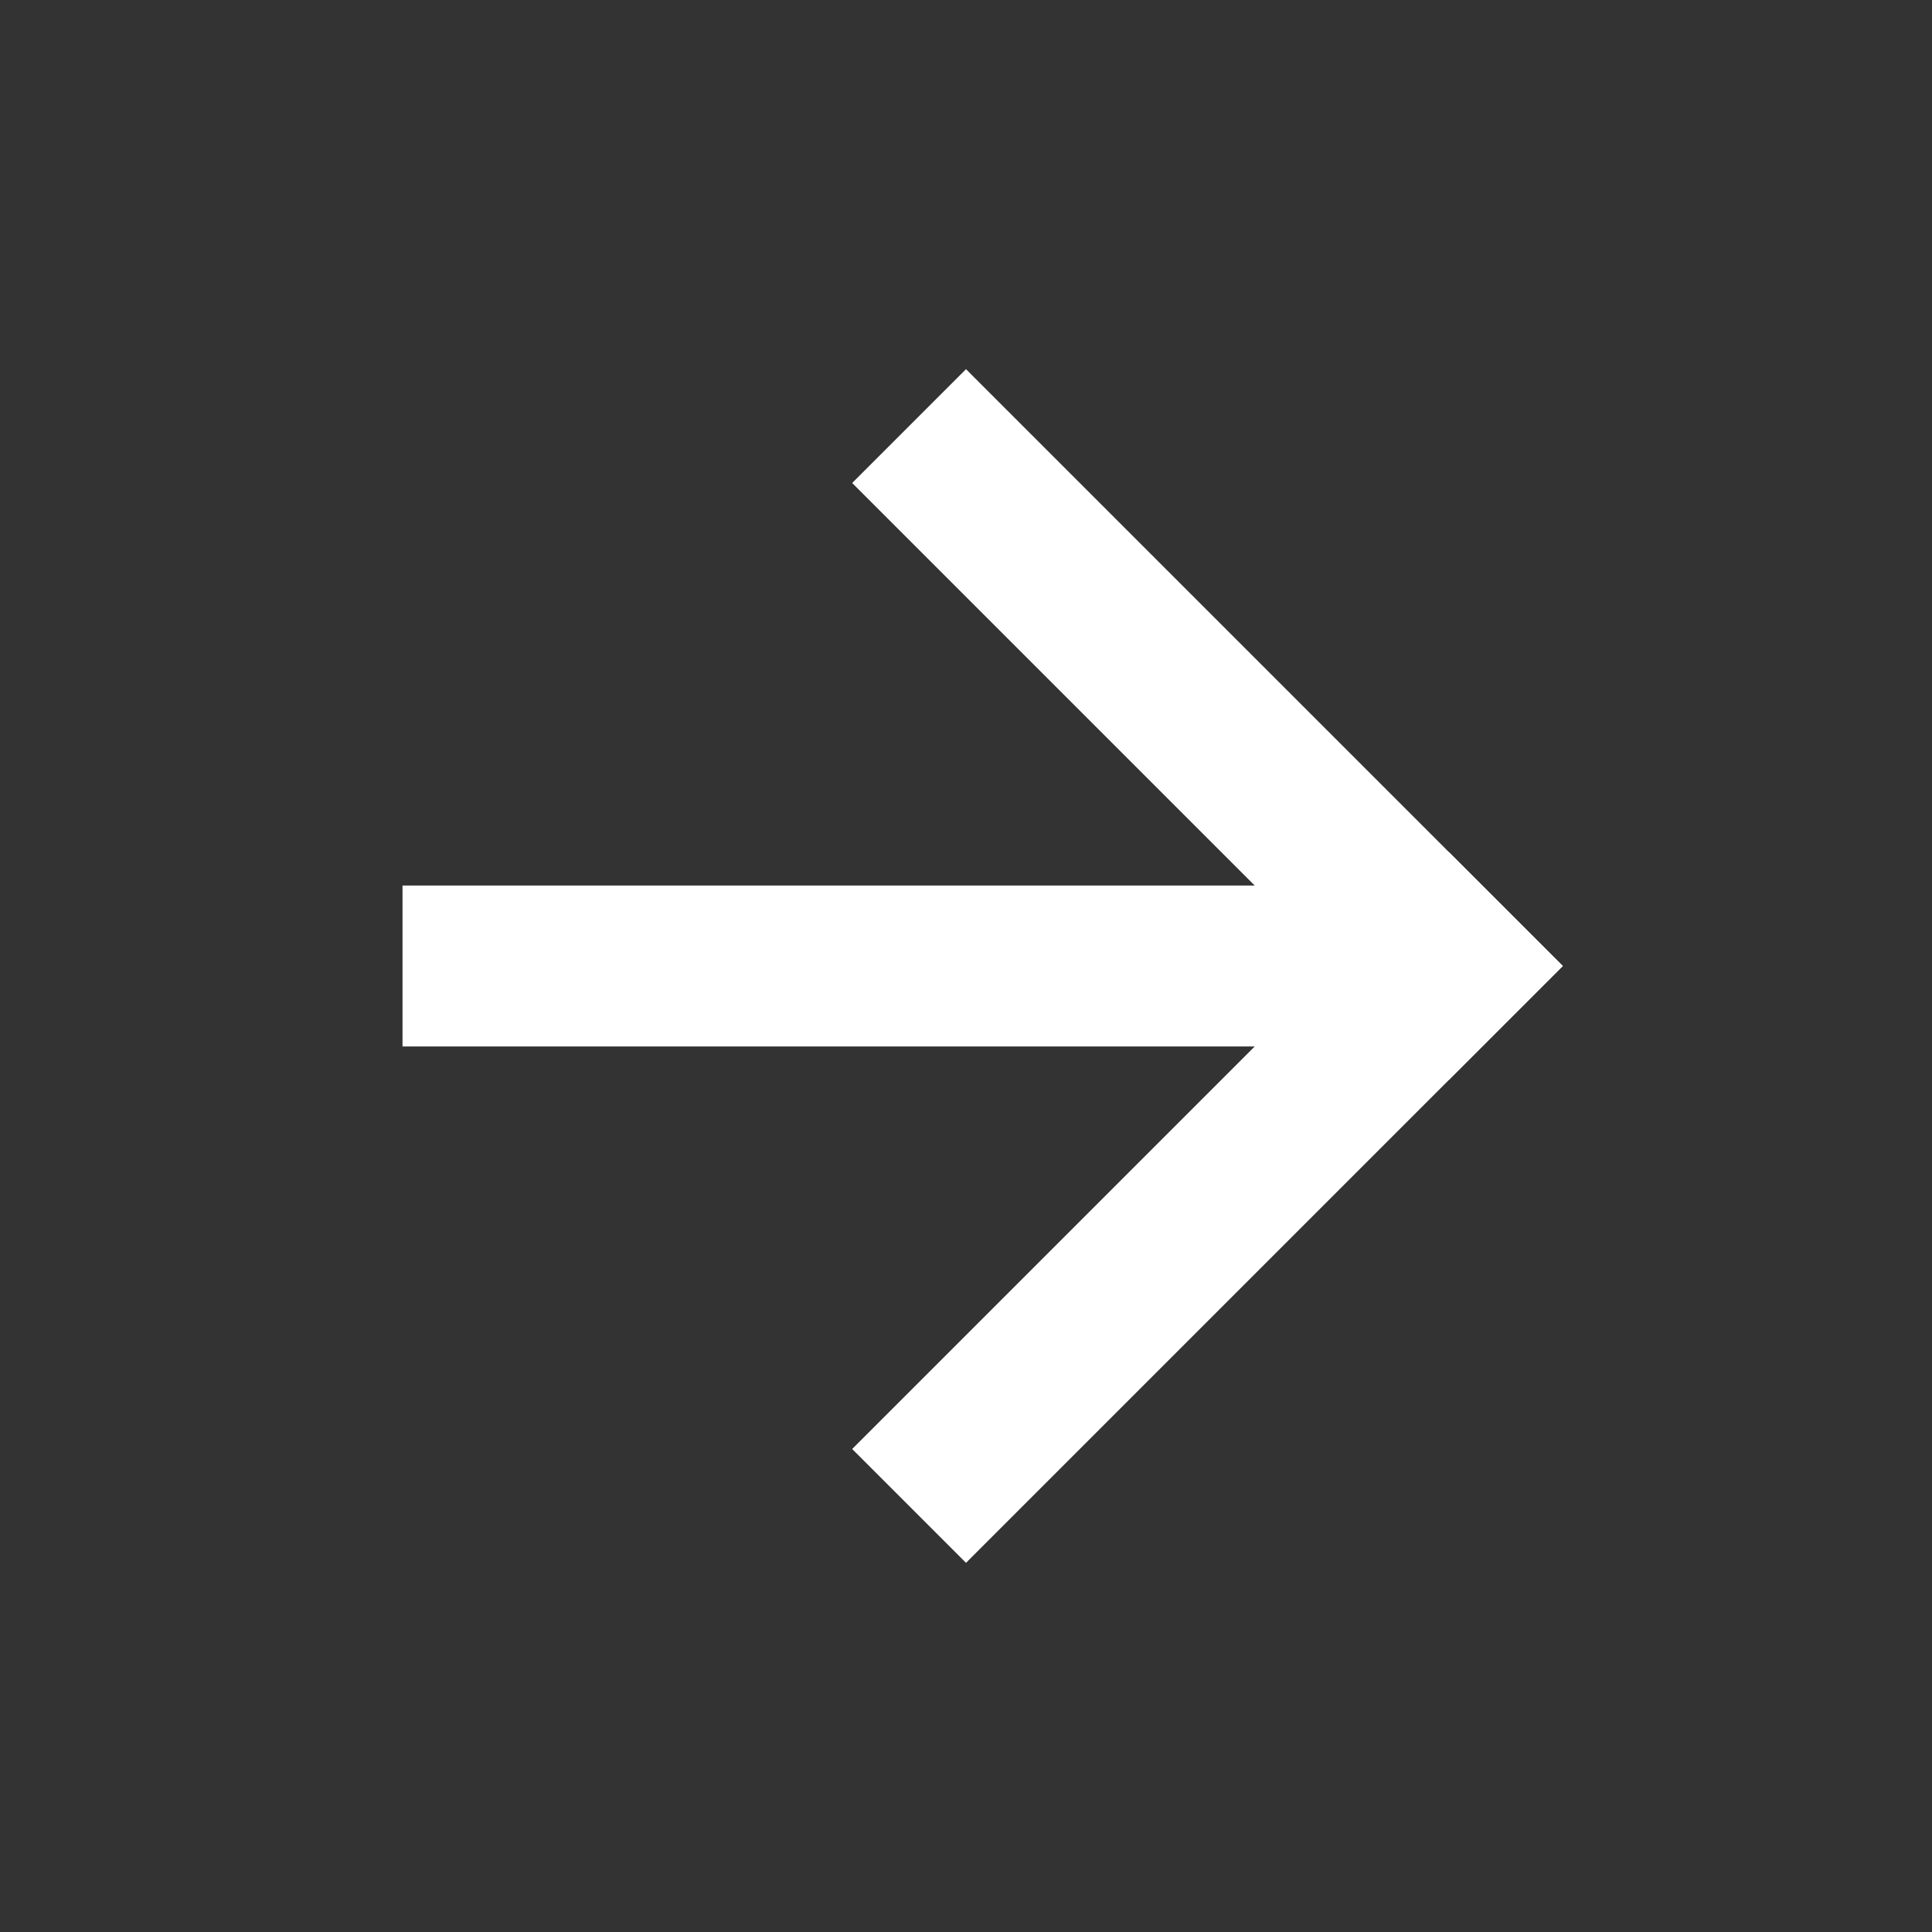
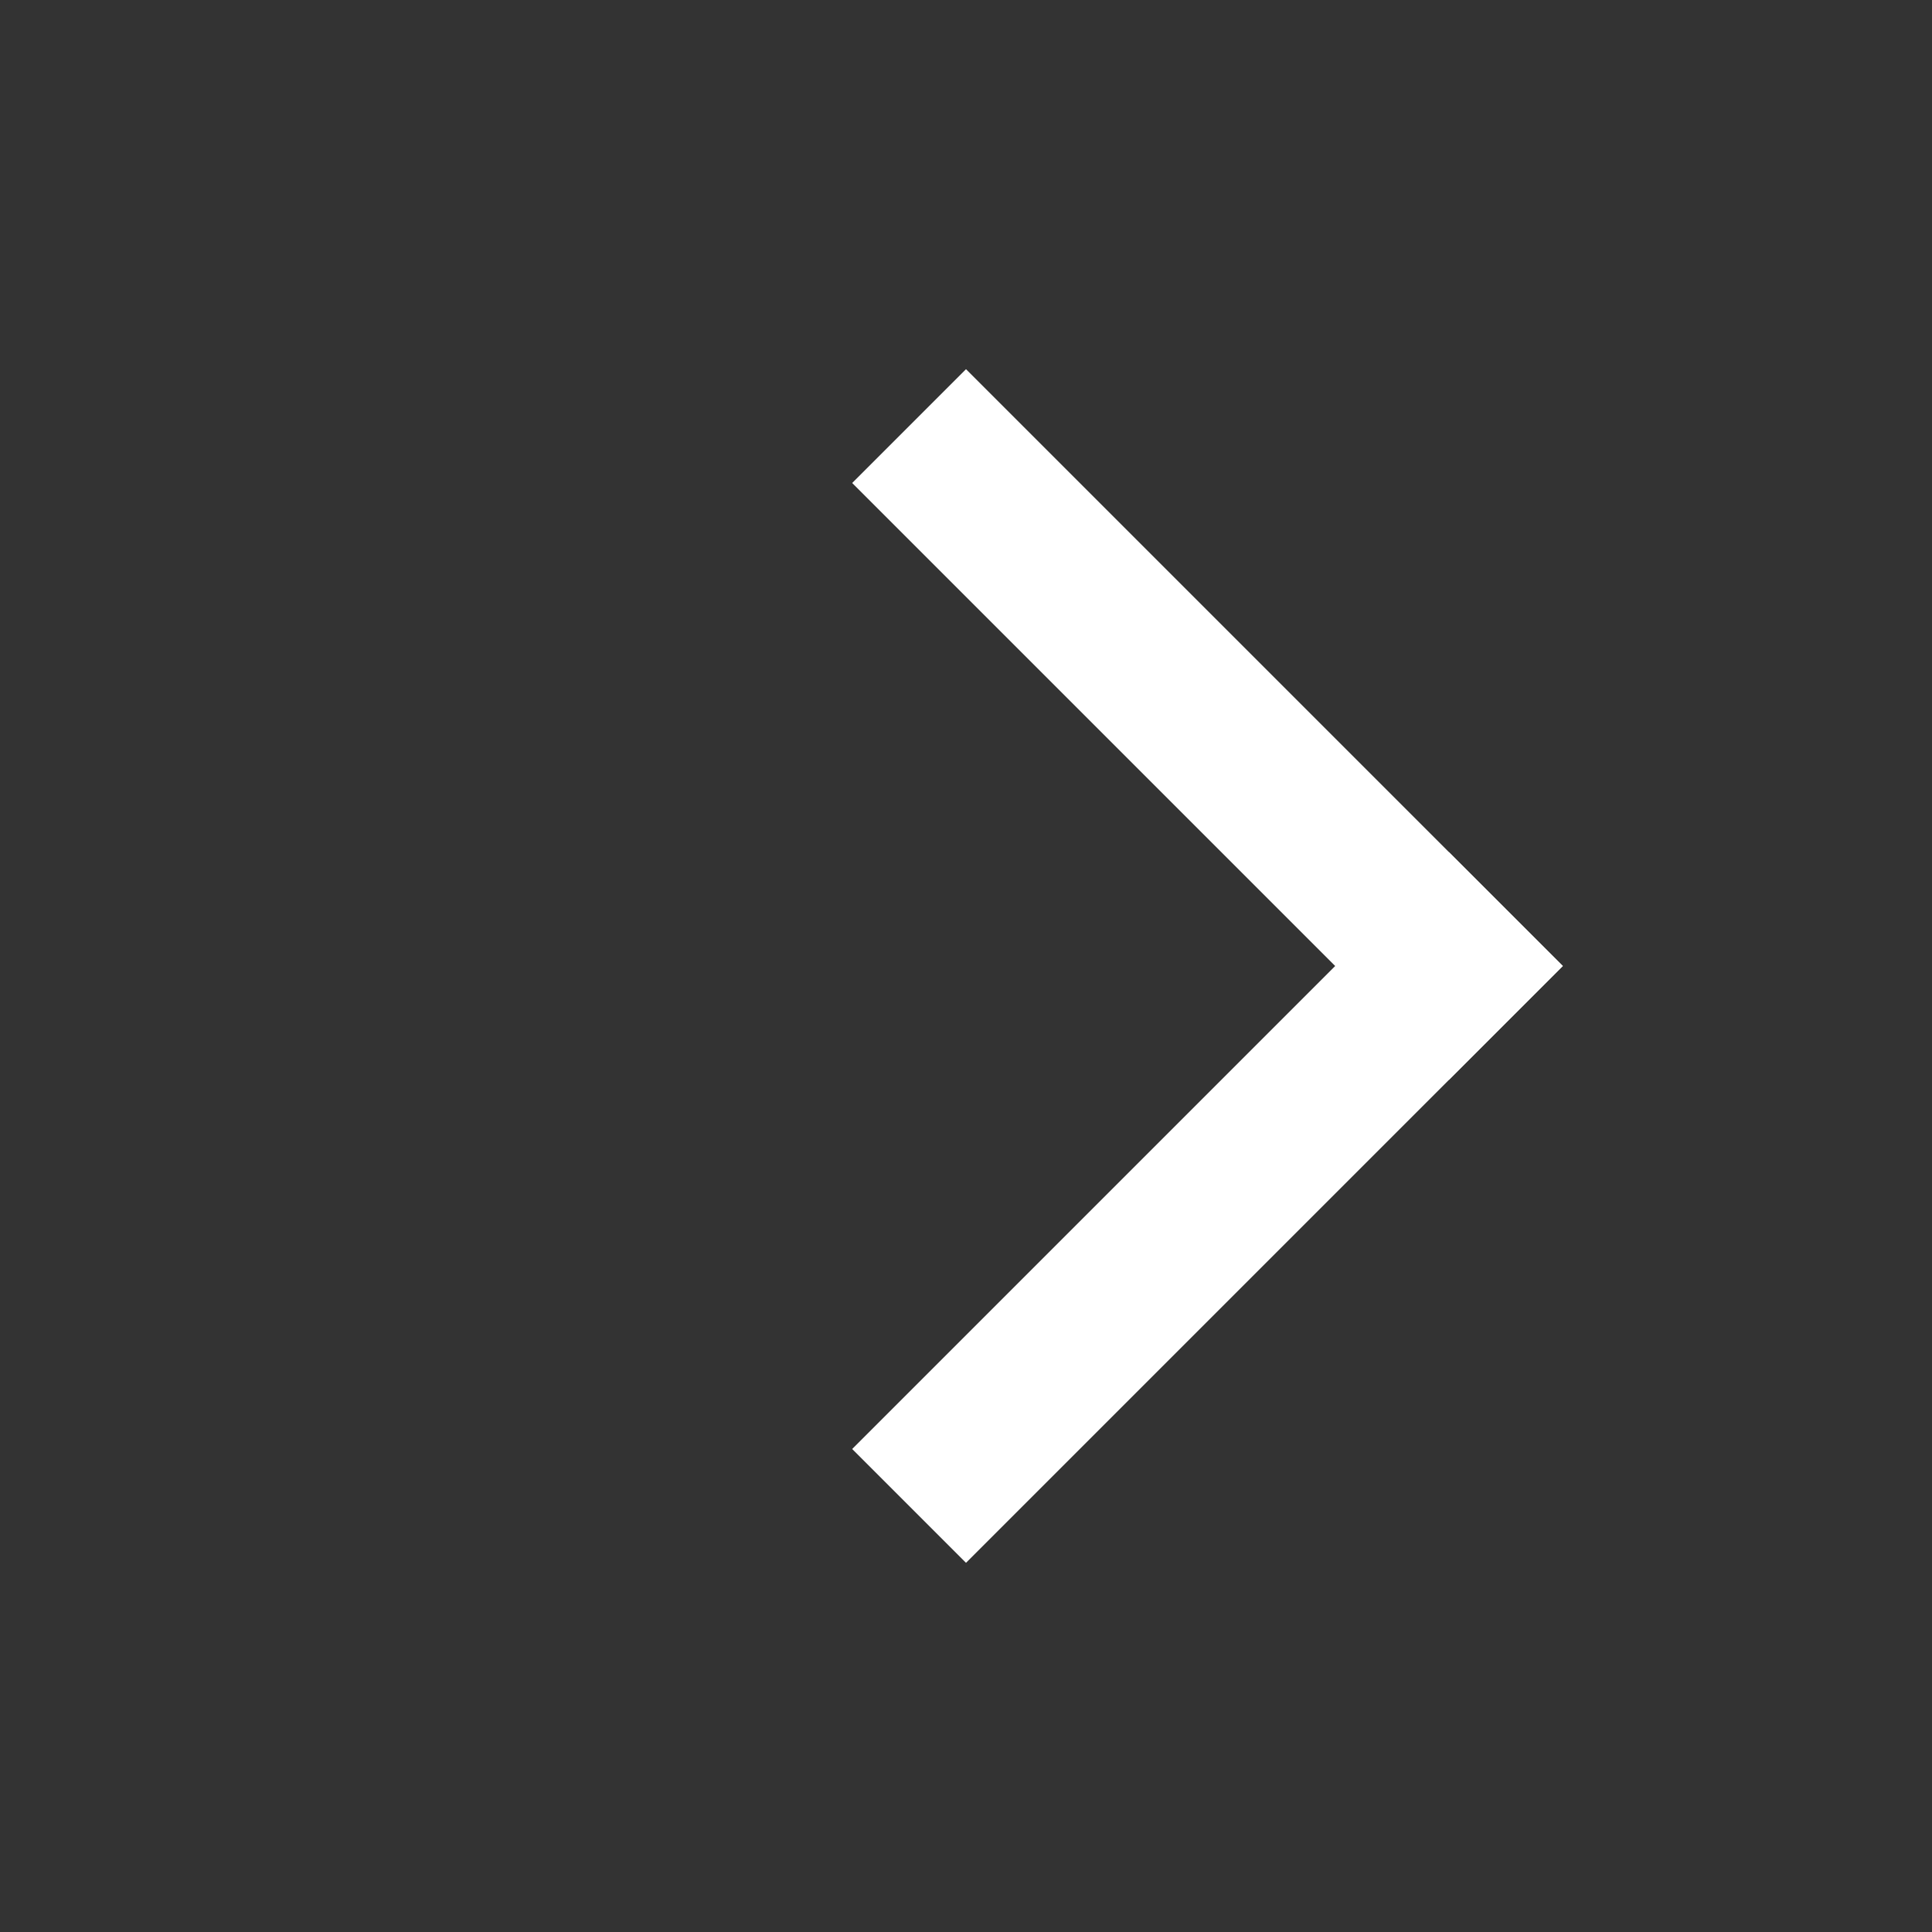
<svg xmlns="http://www.w3.org/2000/svg" width="16" height="16" viewBox="0 0 16 16" fill="none">
  <rect x="0" y="0" width="16" height="16" fill="#333333" stroke="none" />
-   <path d="M11.333 8H4" stroke="white" stroke-width="1.333" stroke-linecap="square" stroke-linejoin="round" />
  <path d="M8 12L12 8" stroke="white" stroke-width="1.333" stroke-linecap="square" stroke-linejoin="round" />
  <path d="M8 4L12 8" stroke="white" stroke-width="1.333" stroke-linecap="square" stroke-linejoin="round" />
</svg>